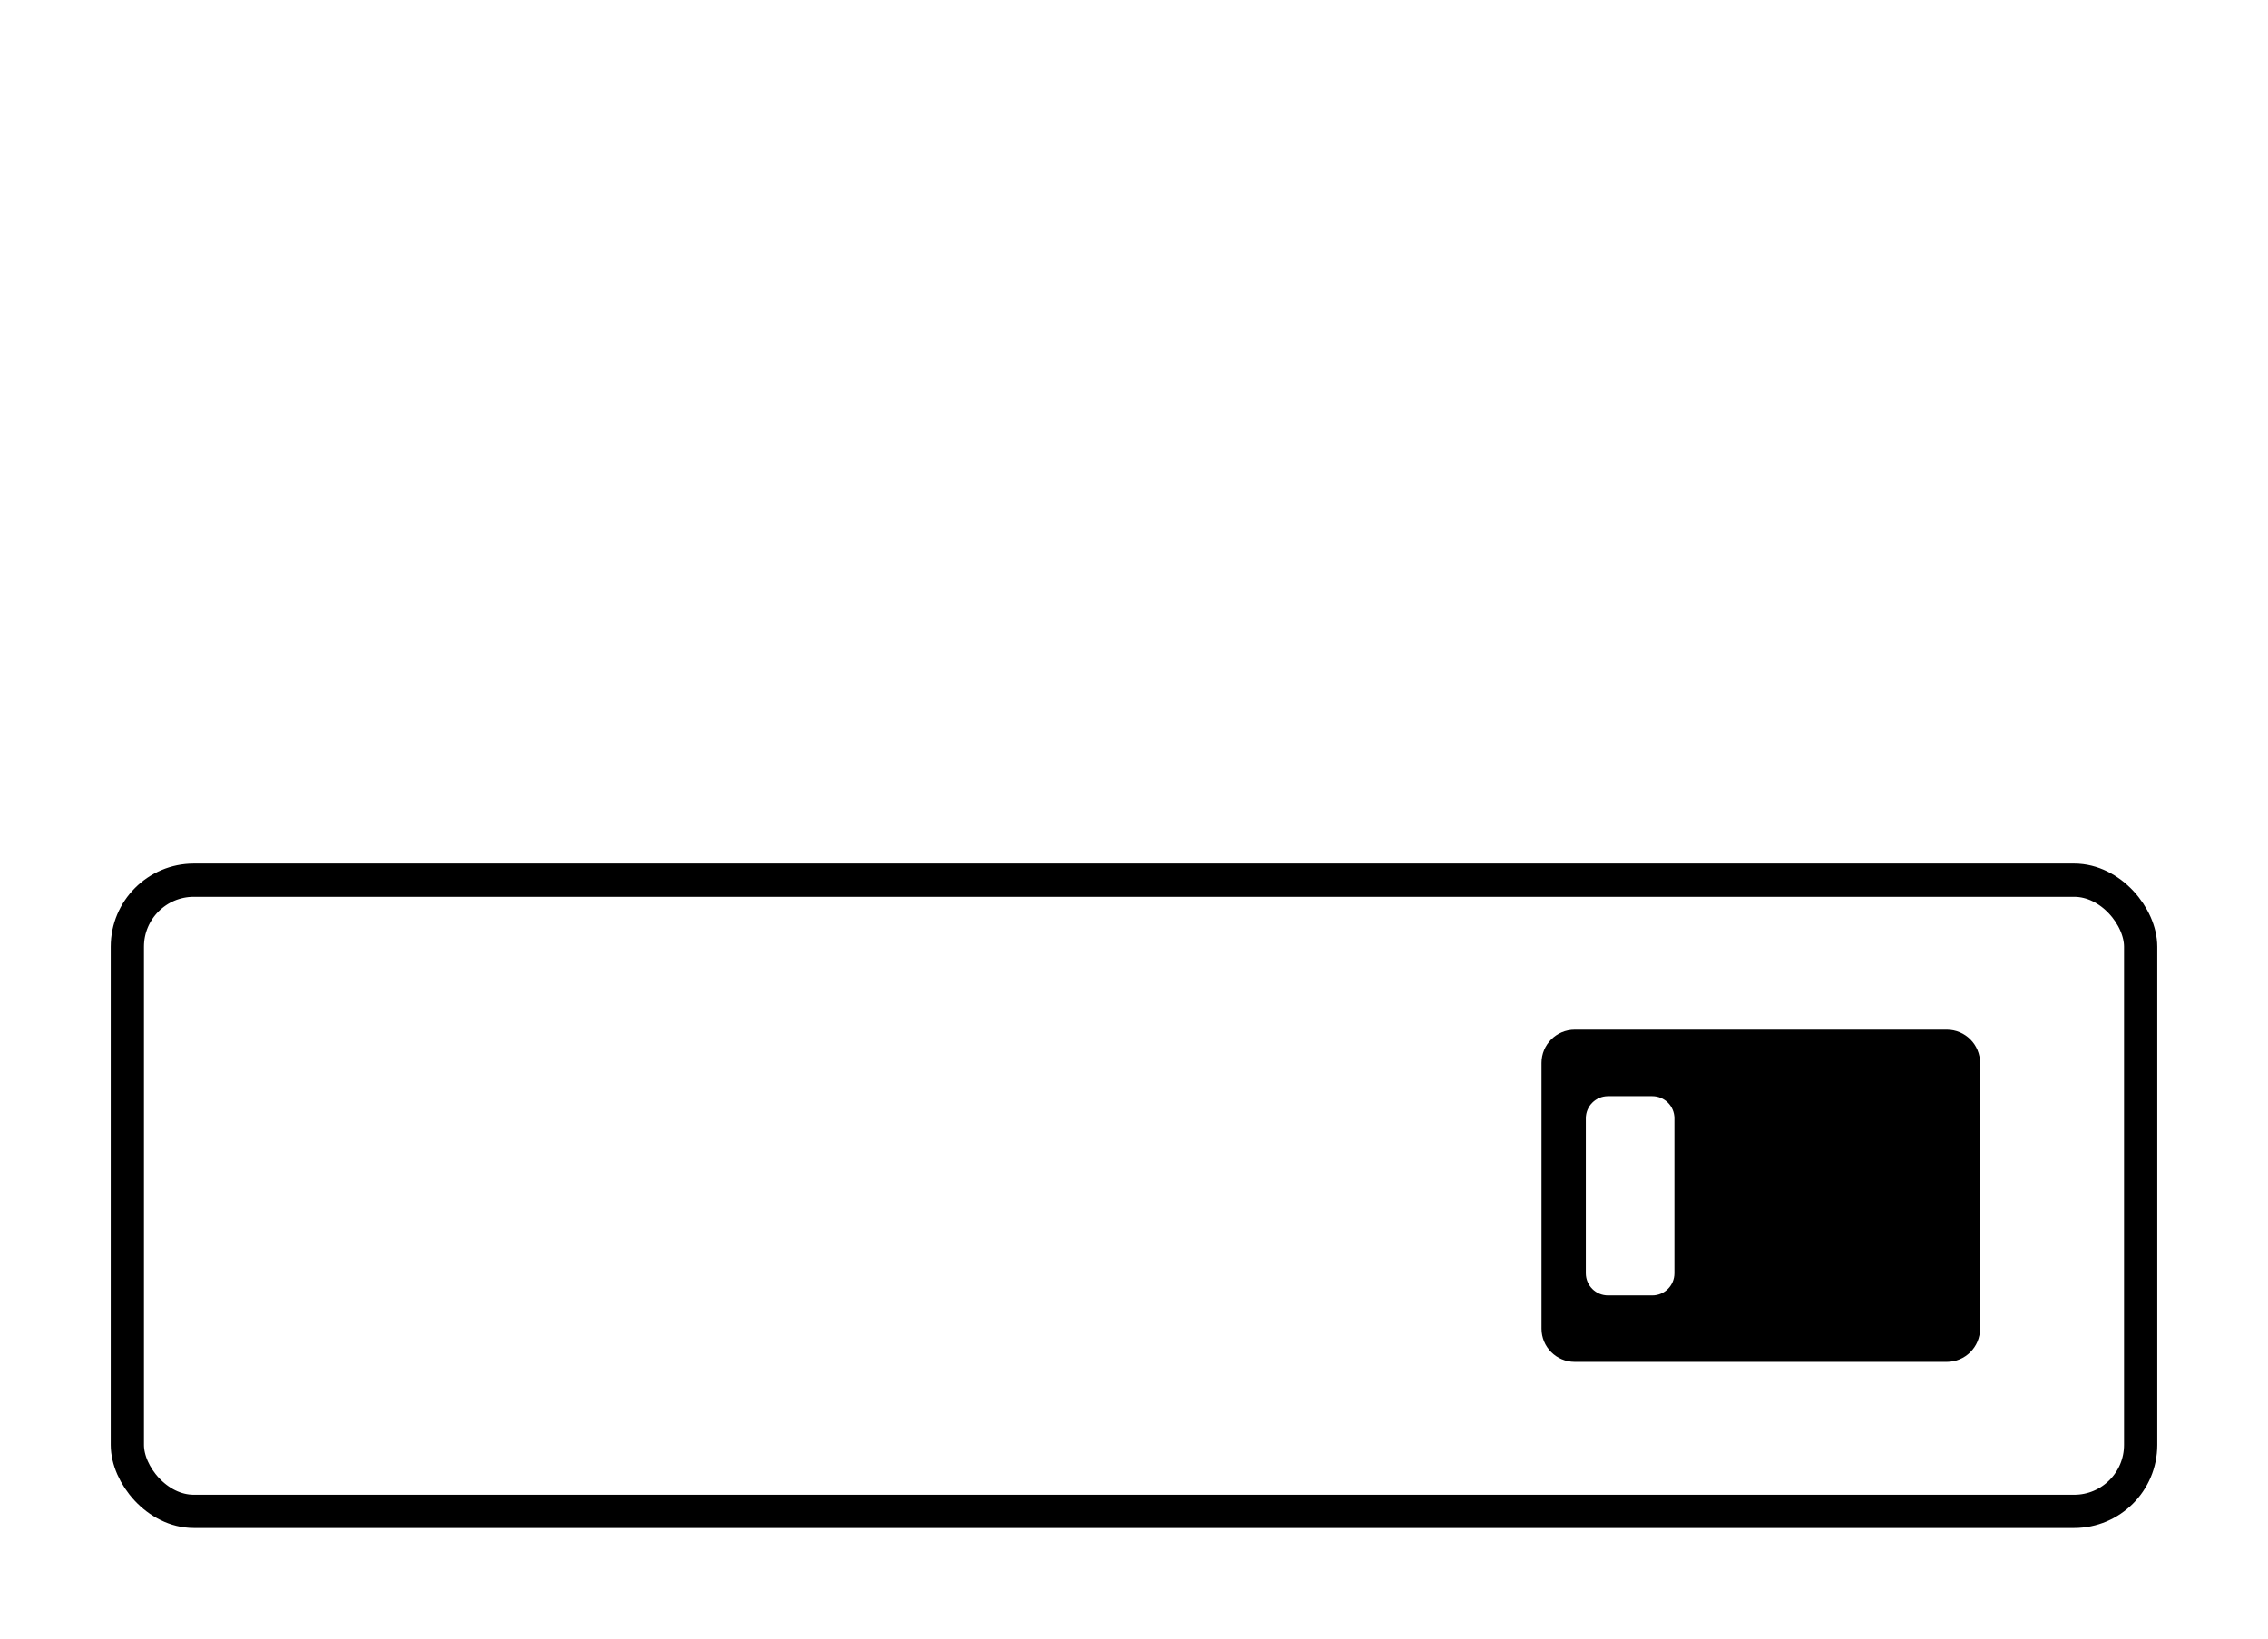
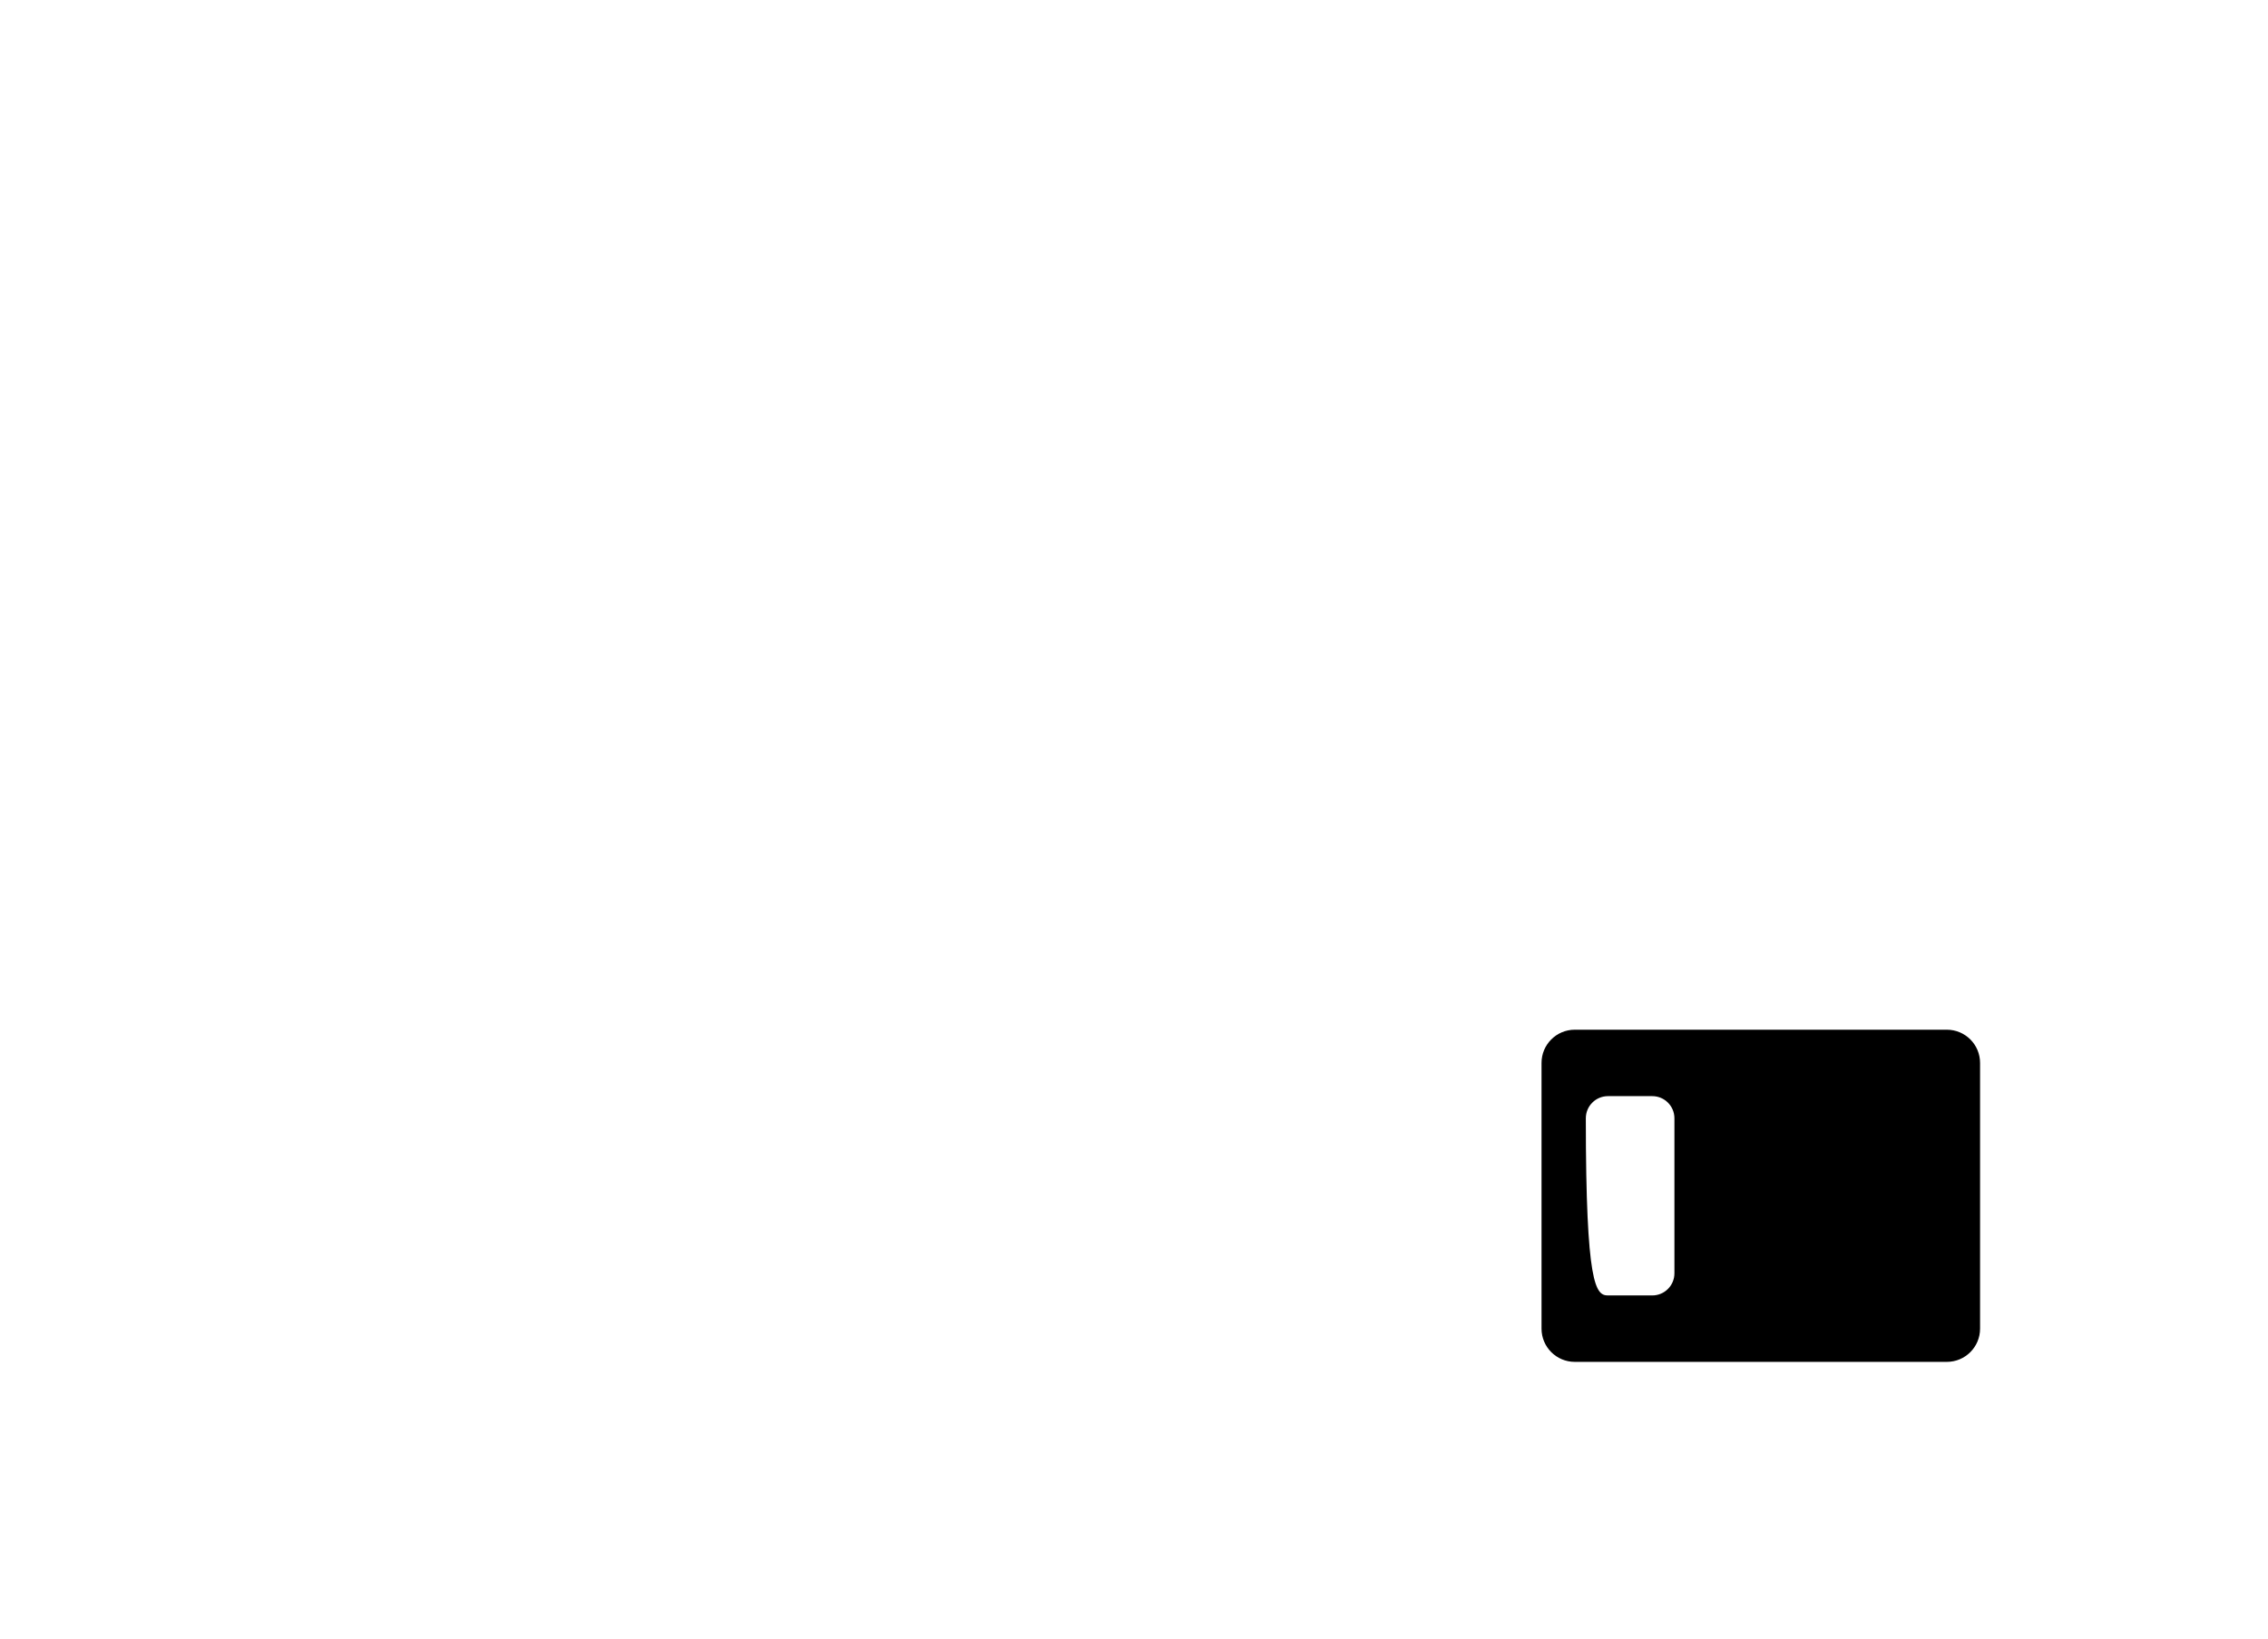
<svg xmlns="http://www.w3.org/2000/svg" width="1024" height="740" viewBox="0 0 1024 740">
  <g fill="none" fill-rule="evenodd">
-     <rect width="909" height="285" x="7.5" y="7.5" stroke="currentColor" stroke-width="15" rx="30" transform="translate(50 390)" />
-     <path fill="currentColor" d="M183,0 C191.284,-1.52179594e-15 198,6.716 198,15 L198,135 C198,143.284 191.284,150 183,150 L15,150 C6.716,150 1.01453063e-15,143.284 0,135 L0,15 C-1.01453063e-15,6.716 6.716,1.52179594e-15 15,0 L183,0 Z M50,30 L30,30 C24.477,30 20,34.477 20,40 L20,40 L20,110 C20,115.523 24.477,120 30,120 L30,120 L50,120 C55.523,120 60,115.523 60,110 L60,110 L60,40 C60,34.477 55.523,30 50,30 L50,30 Z" transform="translate(696 465)" />
+     <path fill="currentColor" d="M183,0 C191.284,-1.52179594e-15 198,6.716 198,15 L198,135 C198,143.284 191.284,150 183,150 L15,150 C6.716,150 1.01453063e-15,143.284 0,135 L0,15 C-1.01453063e-15,6.716 6.716,1.52179594e-15 15,0 L183,0 Z M50,30 L30,30 C24.477,30 20,34.477 20,40 L20,40 C20,115.523 24.477,120 30,120 L30,120 L50,120 C55.523,120 60,115.523 60,110 L60,110 L60,40 C60,34.477 55.523,30 50,30 L50,30 Z" transform="translate(696 465)" />
  </g>
</svg>